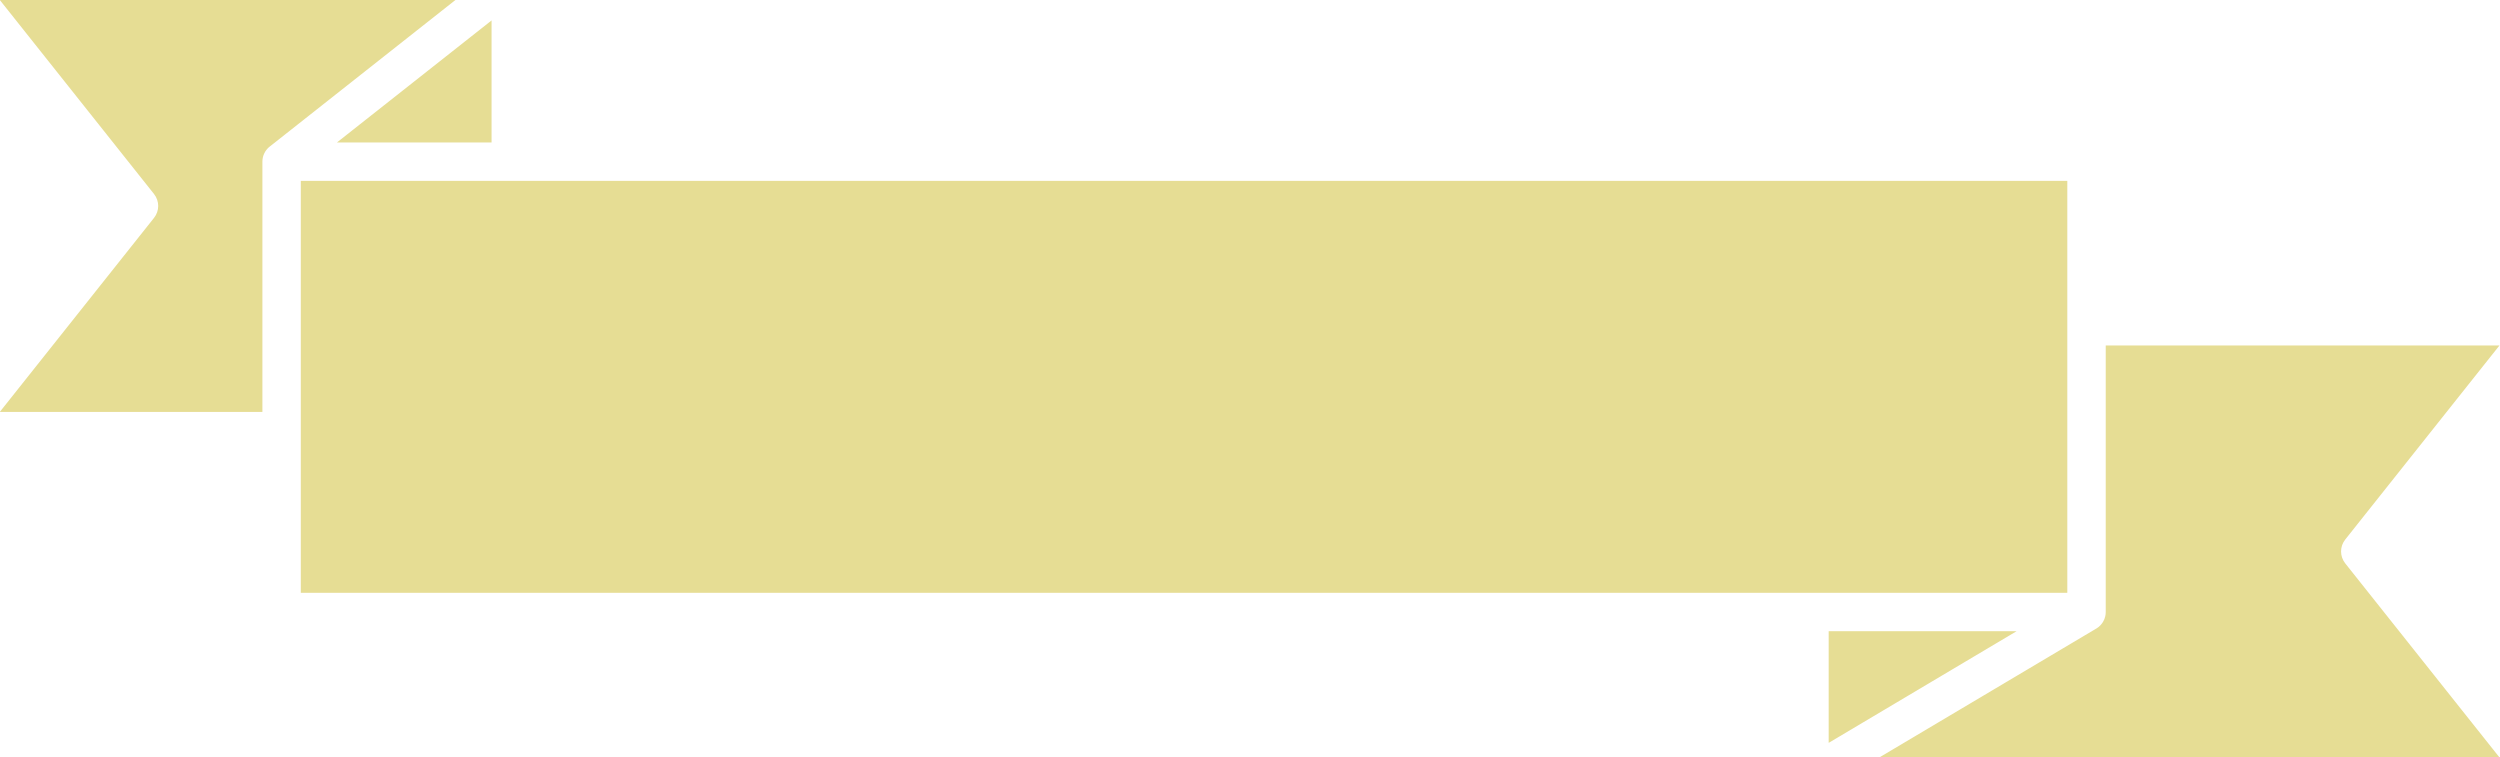
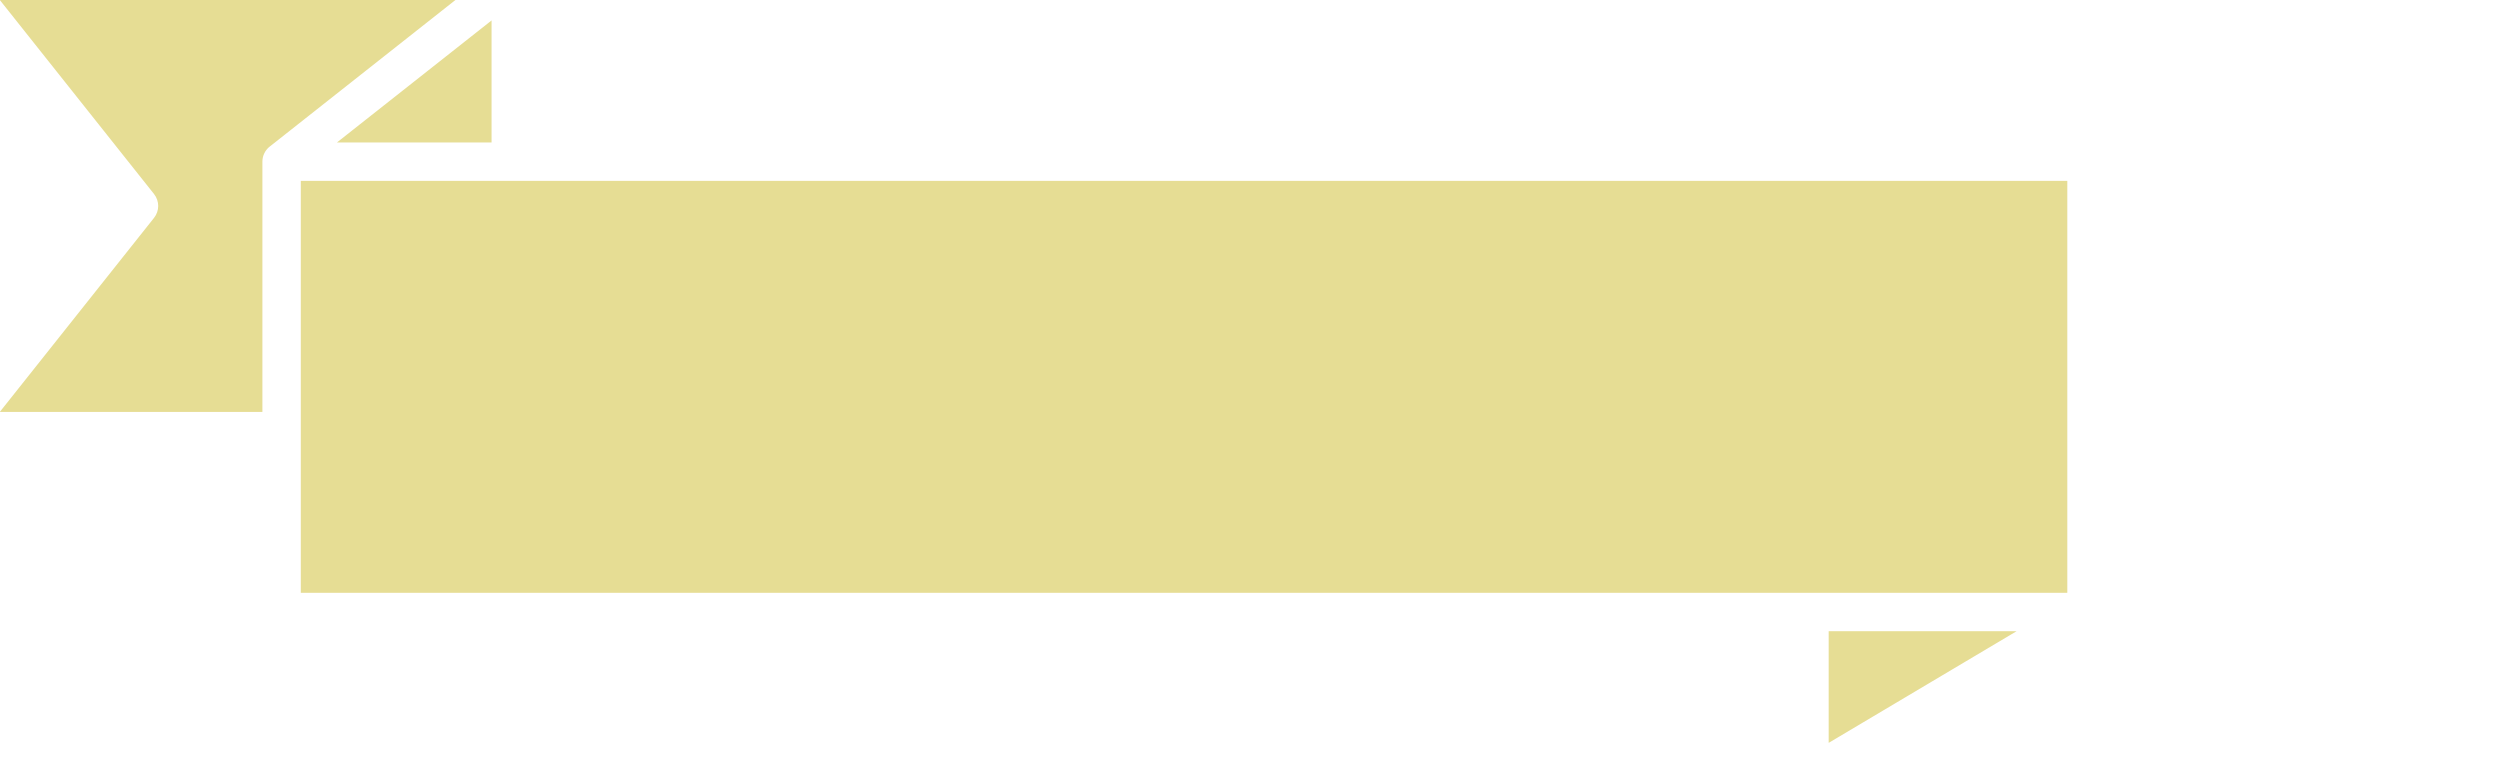
<svg xmlns="http://www.w3.org/2000/svg" fill="#000000" height="103.4" preserveAspectRatio="xMidYMid meet" version="1" viewBox="79.4 198.3 341.3 103.4" width="341.3" zoomAndPan="magnify">
  <g fill="#e6dd94" id="change1_1">
    <path d="M 79.375 254.535 L 100.426 228.047 C 101.188 227.09 101.188 225.746 100.426 224.785 L 79.375 198.301 L 141.574 198.301 L 116.18 218.344 L 116.164 218.355 C 116.121 218.391 116.082 218.43 116.043 218.465 L 116.027 218.48 L 115.984 218.52 C 115.973 218.535 115.949 218.559 115.926 218.582 C 115.922 218.59 115.902 218.609 115.887 218.629 C 115.855 218.66 115.832 218.688 115.812 218.715 C 115.785 218.742 115.77 218.766 115.754 218.789 C 115.73 218.82 115.703 218.855 115.68 218.891 L 115.648 218.934 C 115.648 218.934 115.609 218.996 115.602 219.012 C 115.562 219.074 115.531 219.133 115.504 219.191 C 115.496 219.207 115.469 219.266 115.469 219.266 L 115.453 219.297 C 115.434 219.344 115.41 219.398 115.391 219.453 C 115.383 219.473 115.371 219.504 115.359 219.531 C 115.348 219.566 115.34 219.598 115.328 219.629 L 115.312 219.691 L 115.32 219.66 C 115.32 219.66 115.289 219.777 115.285 219.801 C 115.273 219.855 115.262 219.91 115.254 219.969 C 115.25 219.988 115.238 220.078 115.238 220.078 C 115.227 220.18 115.223 220.273 115.223 220.371 L 115.223 254.535 L 79.375 254.535" fill="inherit" />
    <path d="M 120.465 279.23 L 120.465 222.992 L 361.629 222.992 L 361.629 279.23 L 120.465 279.23" fill="inherit" />
    <path d="M 125.398 217.75 L 146.508 201.09 L 146.508 217.75 Z M 125.398 217.75" fill="inherit" />
    <path d="M 329.051 284.473 L 354.703 284.473 L 329.051 299.715 Z M 329.051 284.473" fill="inherit" />
-     <path d="M 335.977 301.699 L 365.641 284.078 L 365.668 284.059 C 365.723 284.02 365.777 283.98 365.836 283.941 C 365.852 283.93 365.875 283.91 365.895 283.895 L 365.961 283.844 L 365.984 283.816 C 366.027 283.777 366.074 283.738 366.117 283.695 L 366.141 283.668 C 366.141 283.668 366.242 283.559 366.254 283.543 C 366.277 283.516 366.297 283.492 366.316 283.465 L 366.371 283.395 C 366.406 283.344 366.441 283.289 366.477 283.238 C 366.477 283.238 366.527 283.152 366.539 283.133 C 366.59 283.039 366.637 282.945 366.676 282.852 L 366.695 282.805 L 366.703 282.781 C 366.73 282.707 366.754 282.637 366.773 282.559 C 366.781 282.539 366.812 282.422 366.812 282.422 C 366.824 282.359 366.836 282.305 366.844 282.246 C 366.848 282.223 366.852 282.195 366.855 282.172 C 366.859 282.129 366.863 282.09 366.863 282.051 C 366.867 282.023 366.867 282 366.867 281.977 C 366.871 281.934 366.875 281.891 366.875 281.852 L 366.875 245.465 L 420.625 245.465 L 399.574 271.953 C 398.812 272.91 398.812 274.254 399.574 275.215 L 420.625 301.699 L 335.977 301.699" fill="inherit" />
  </g>
</svg>